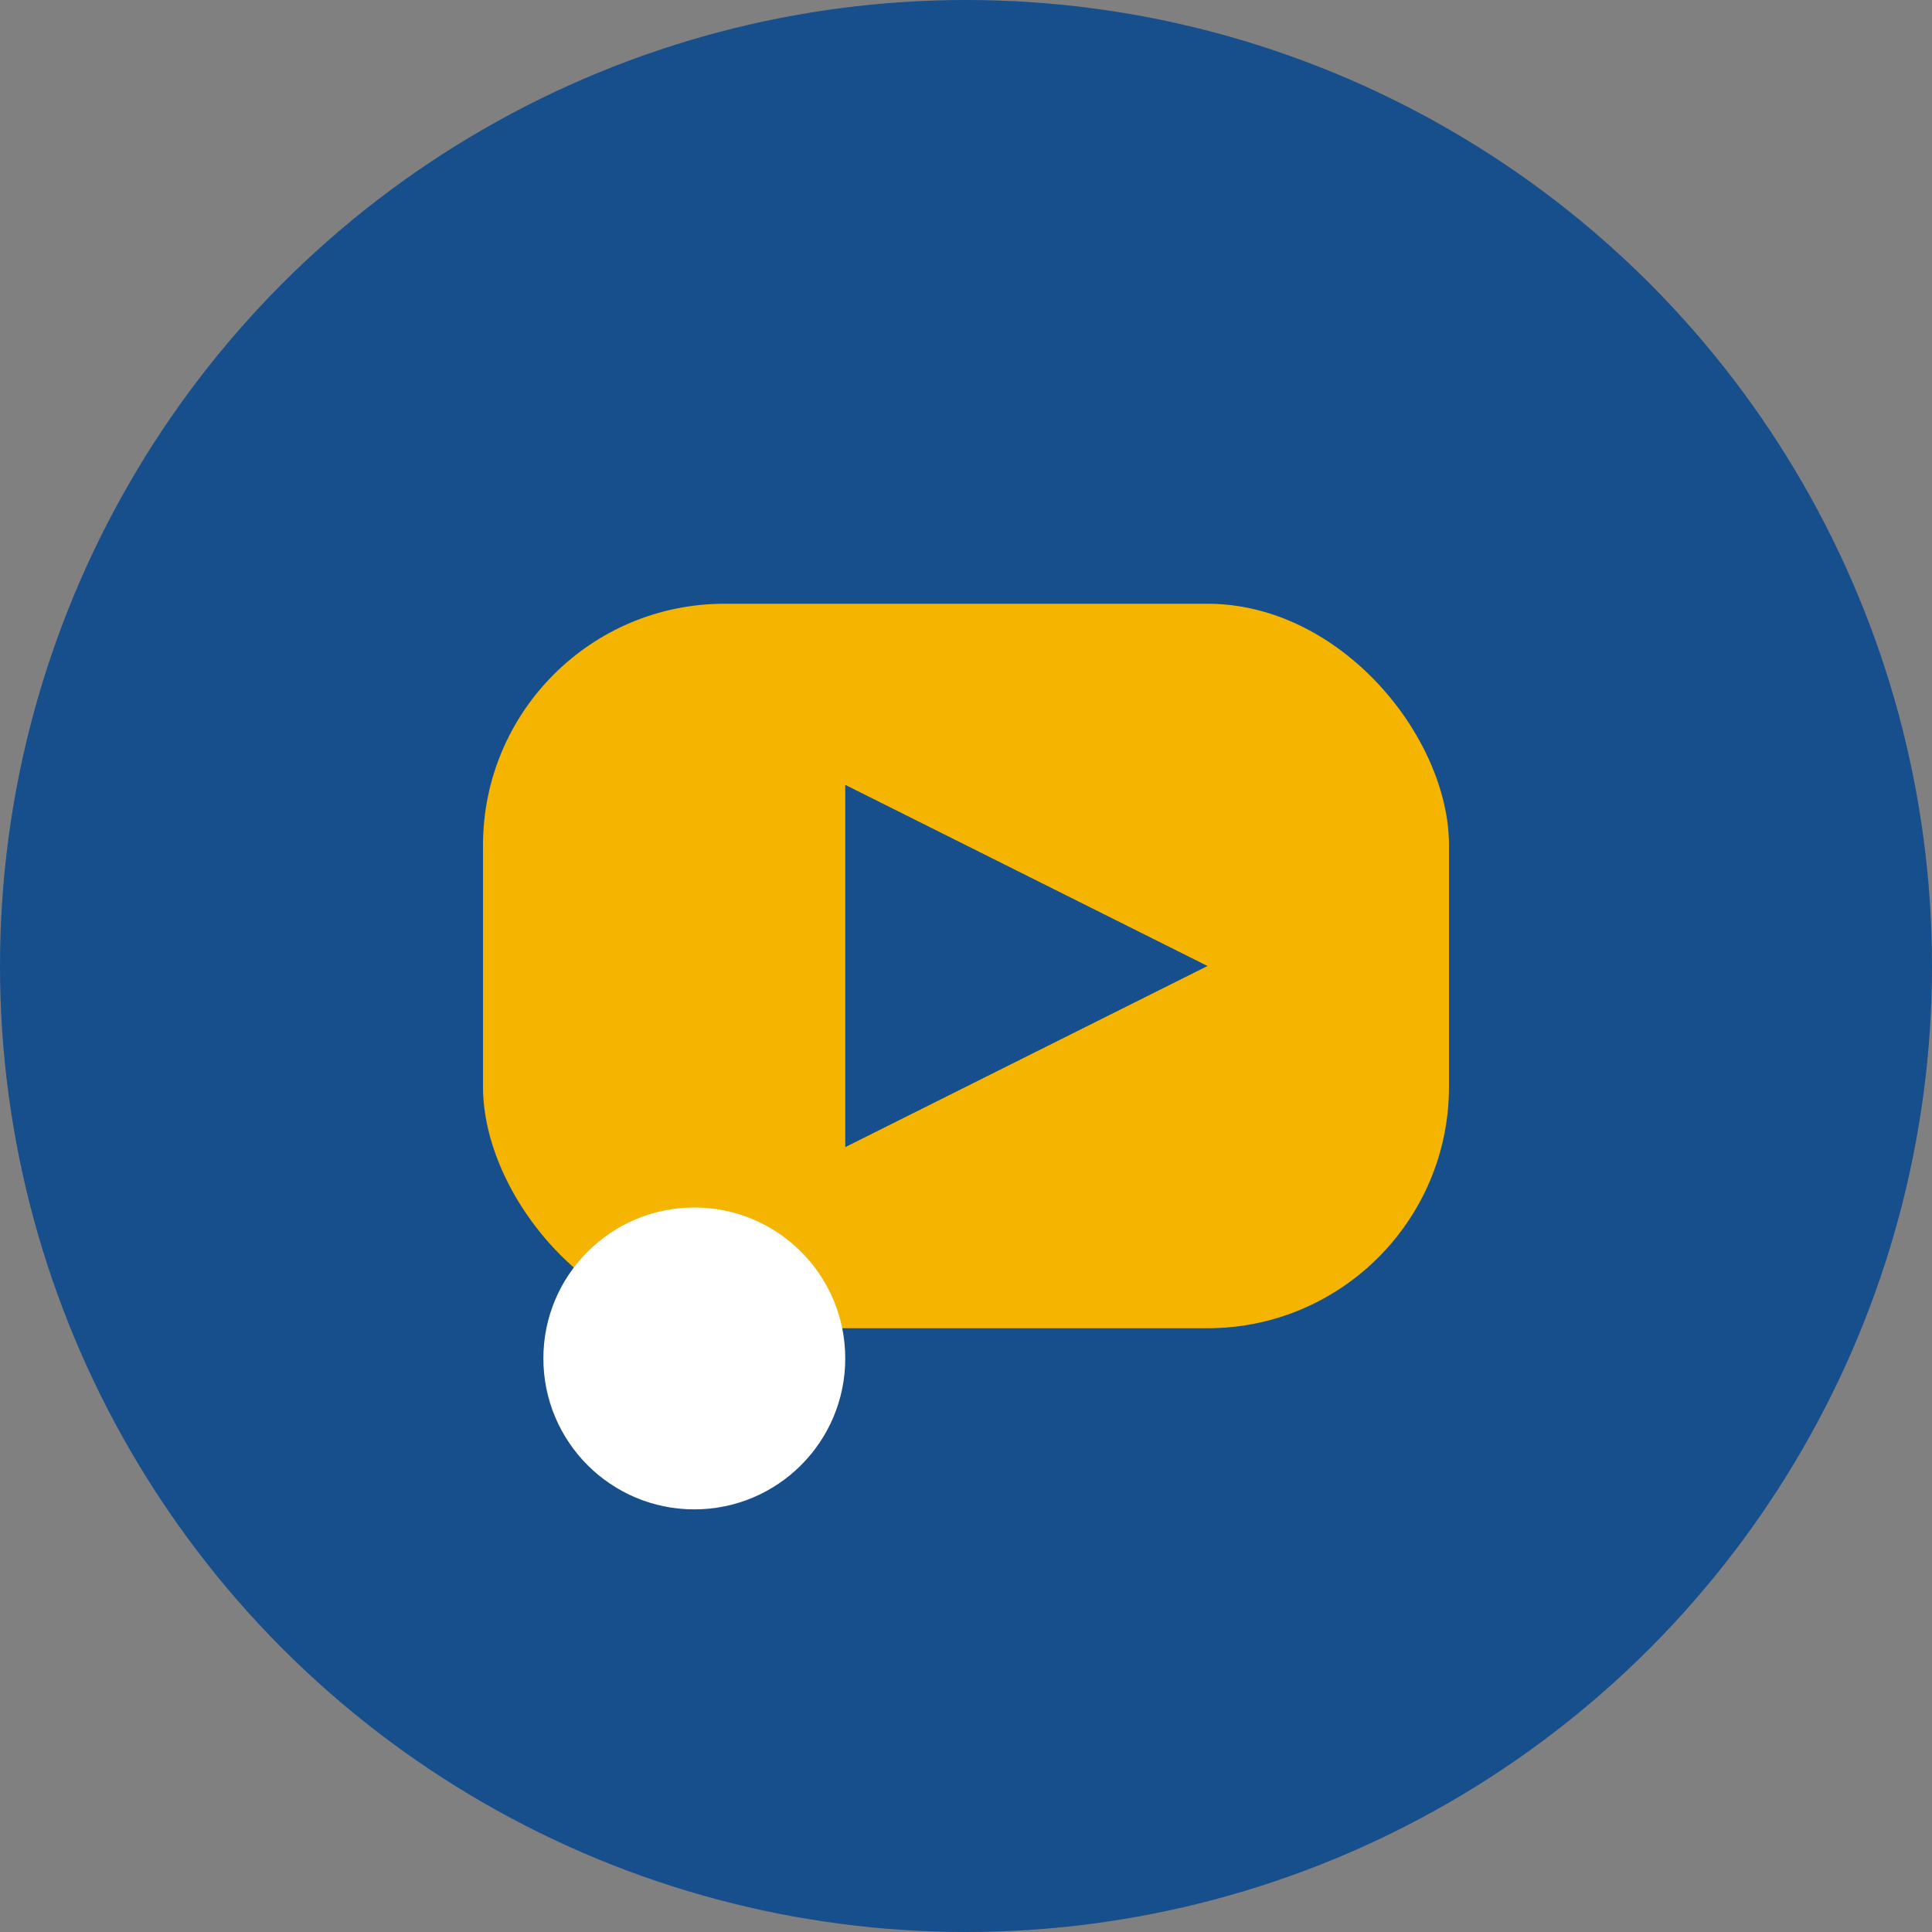
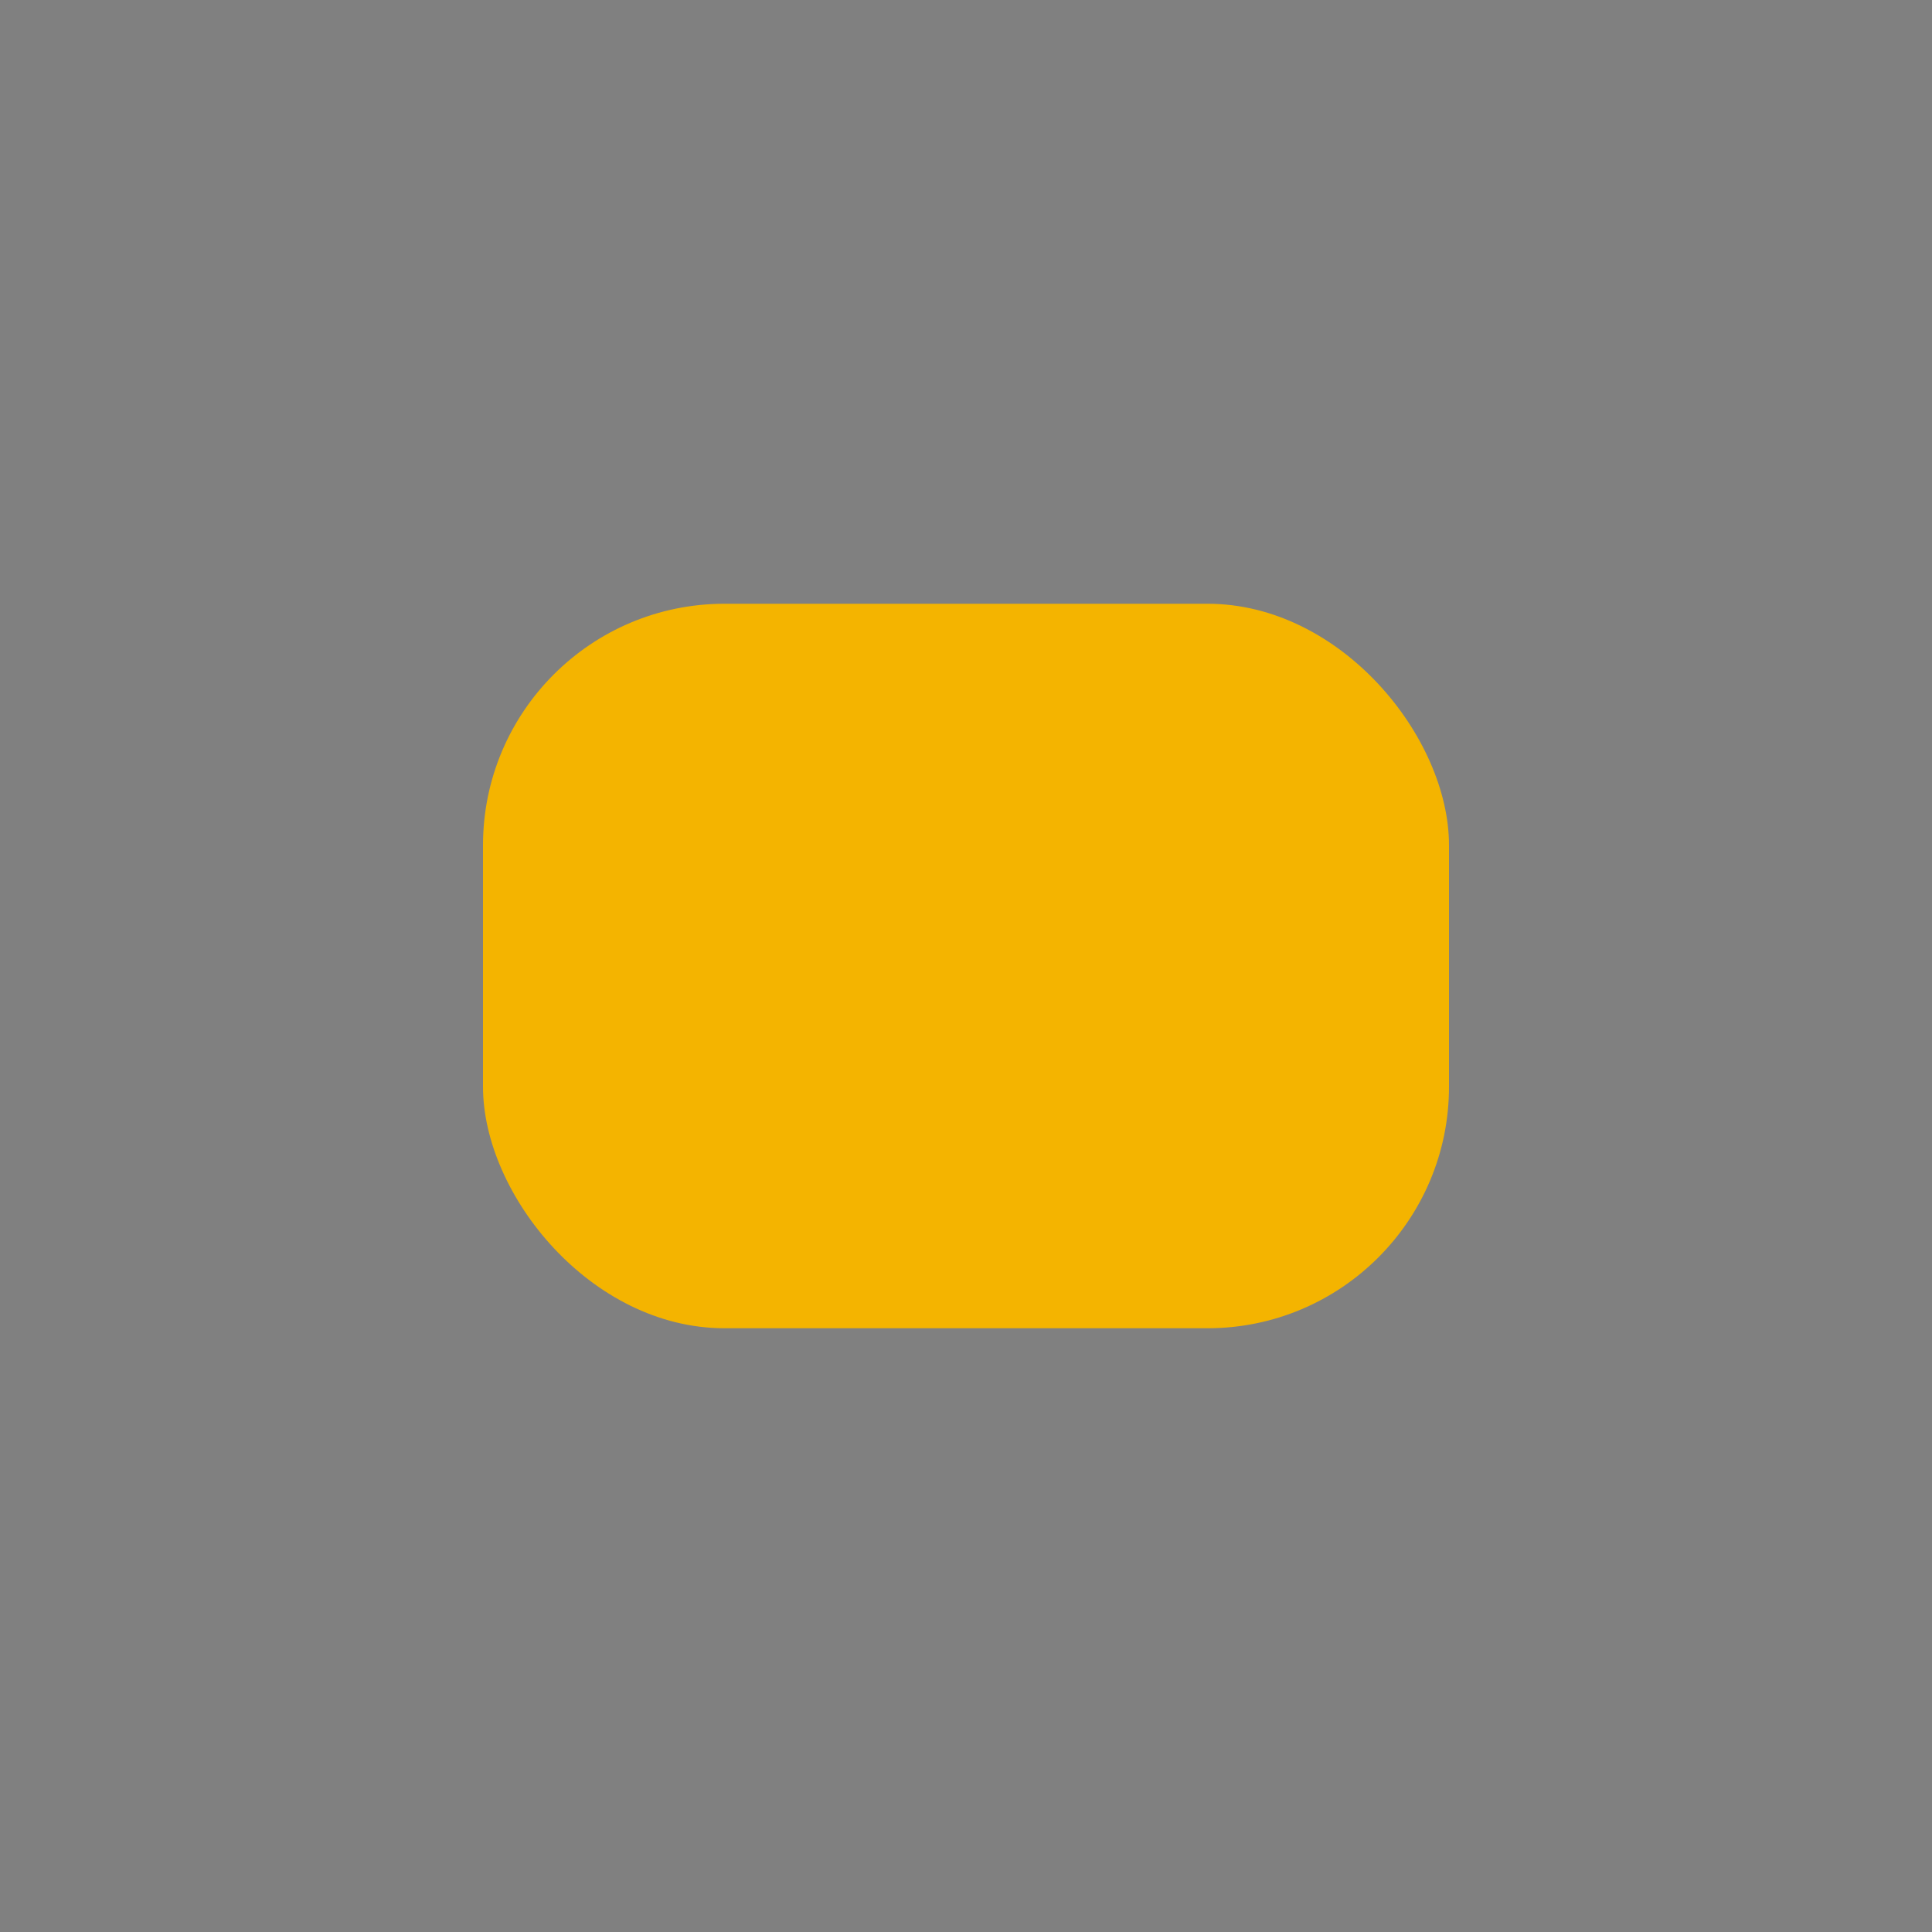
<svg xmlns="http://www.w3.org/2000/svg" width="32" height="32" viewBox="0 0 32 32">
  <rect x="0" y="0" width="32" height="32" fill="#808080" stroke="none" />
-   <circle cx="16" cy="16" r="16" fill="#174E8C" />
  <rect x="8" y="10" width="16" height="12" rx="4" fill="#F4B400" />
-   <polygon points="20,16 14,13 14,19" fill="#174E8C" />
-   <circle cx="11.5" cy="22.5" r="2.5" fill="#FFFFFF" />
</svg>